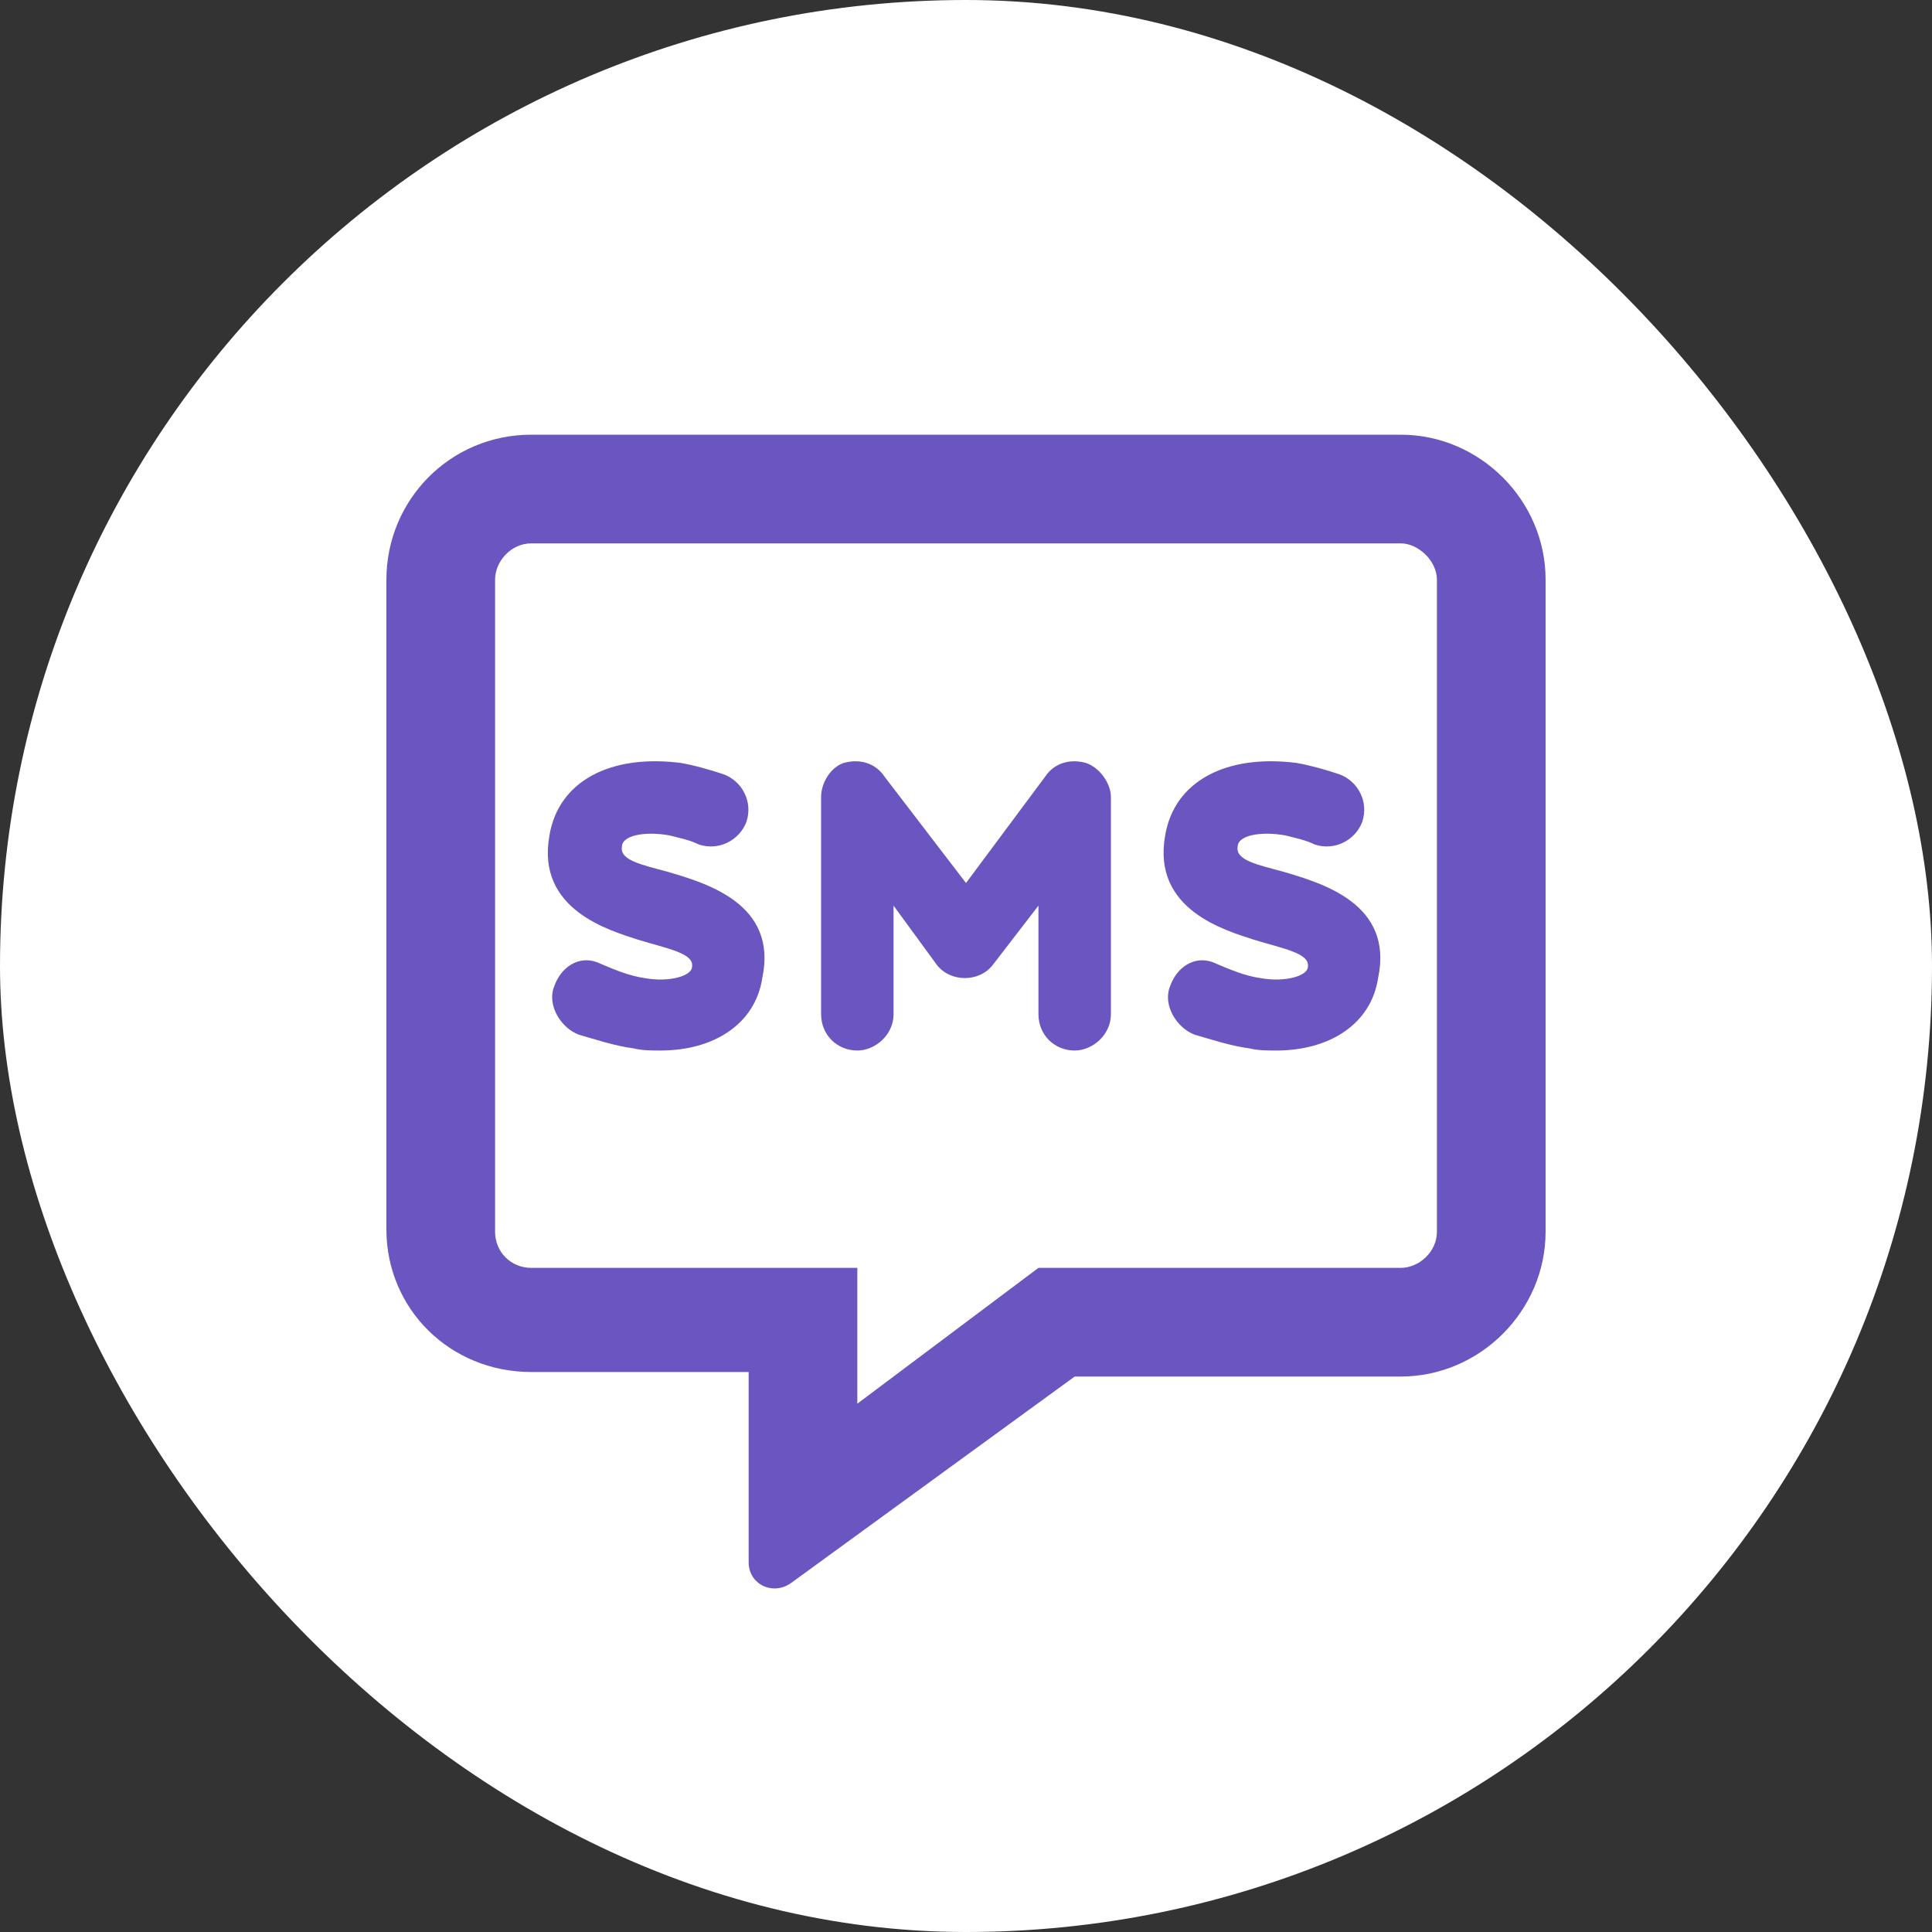
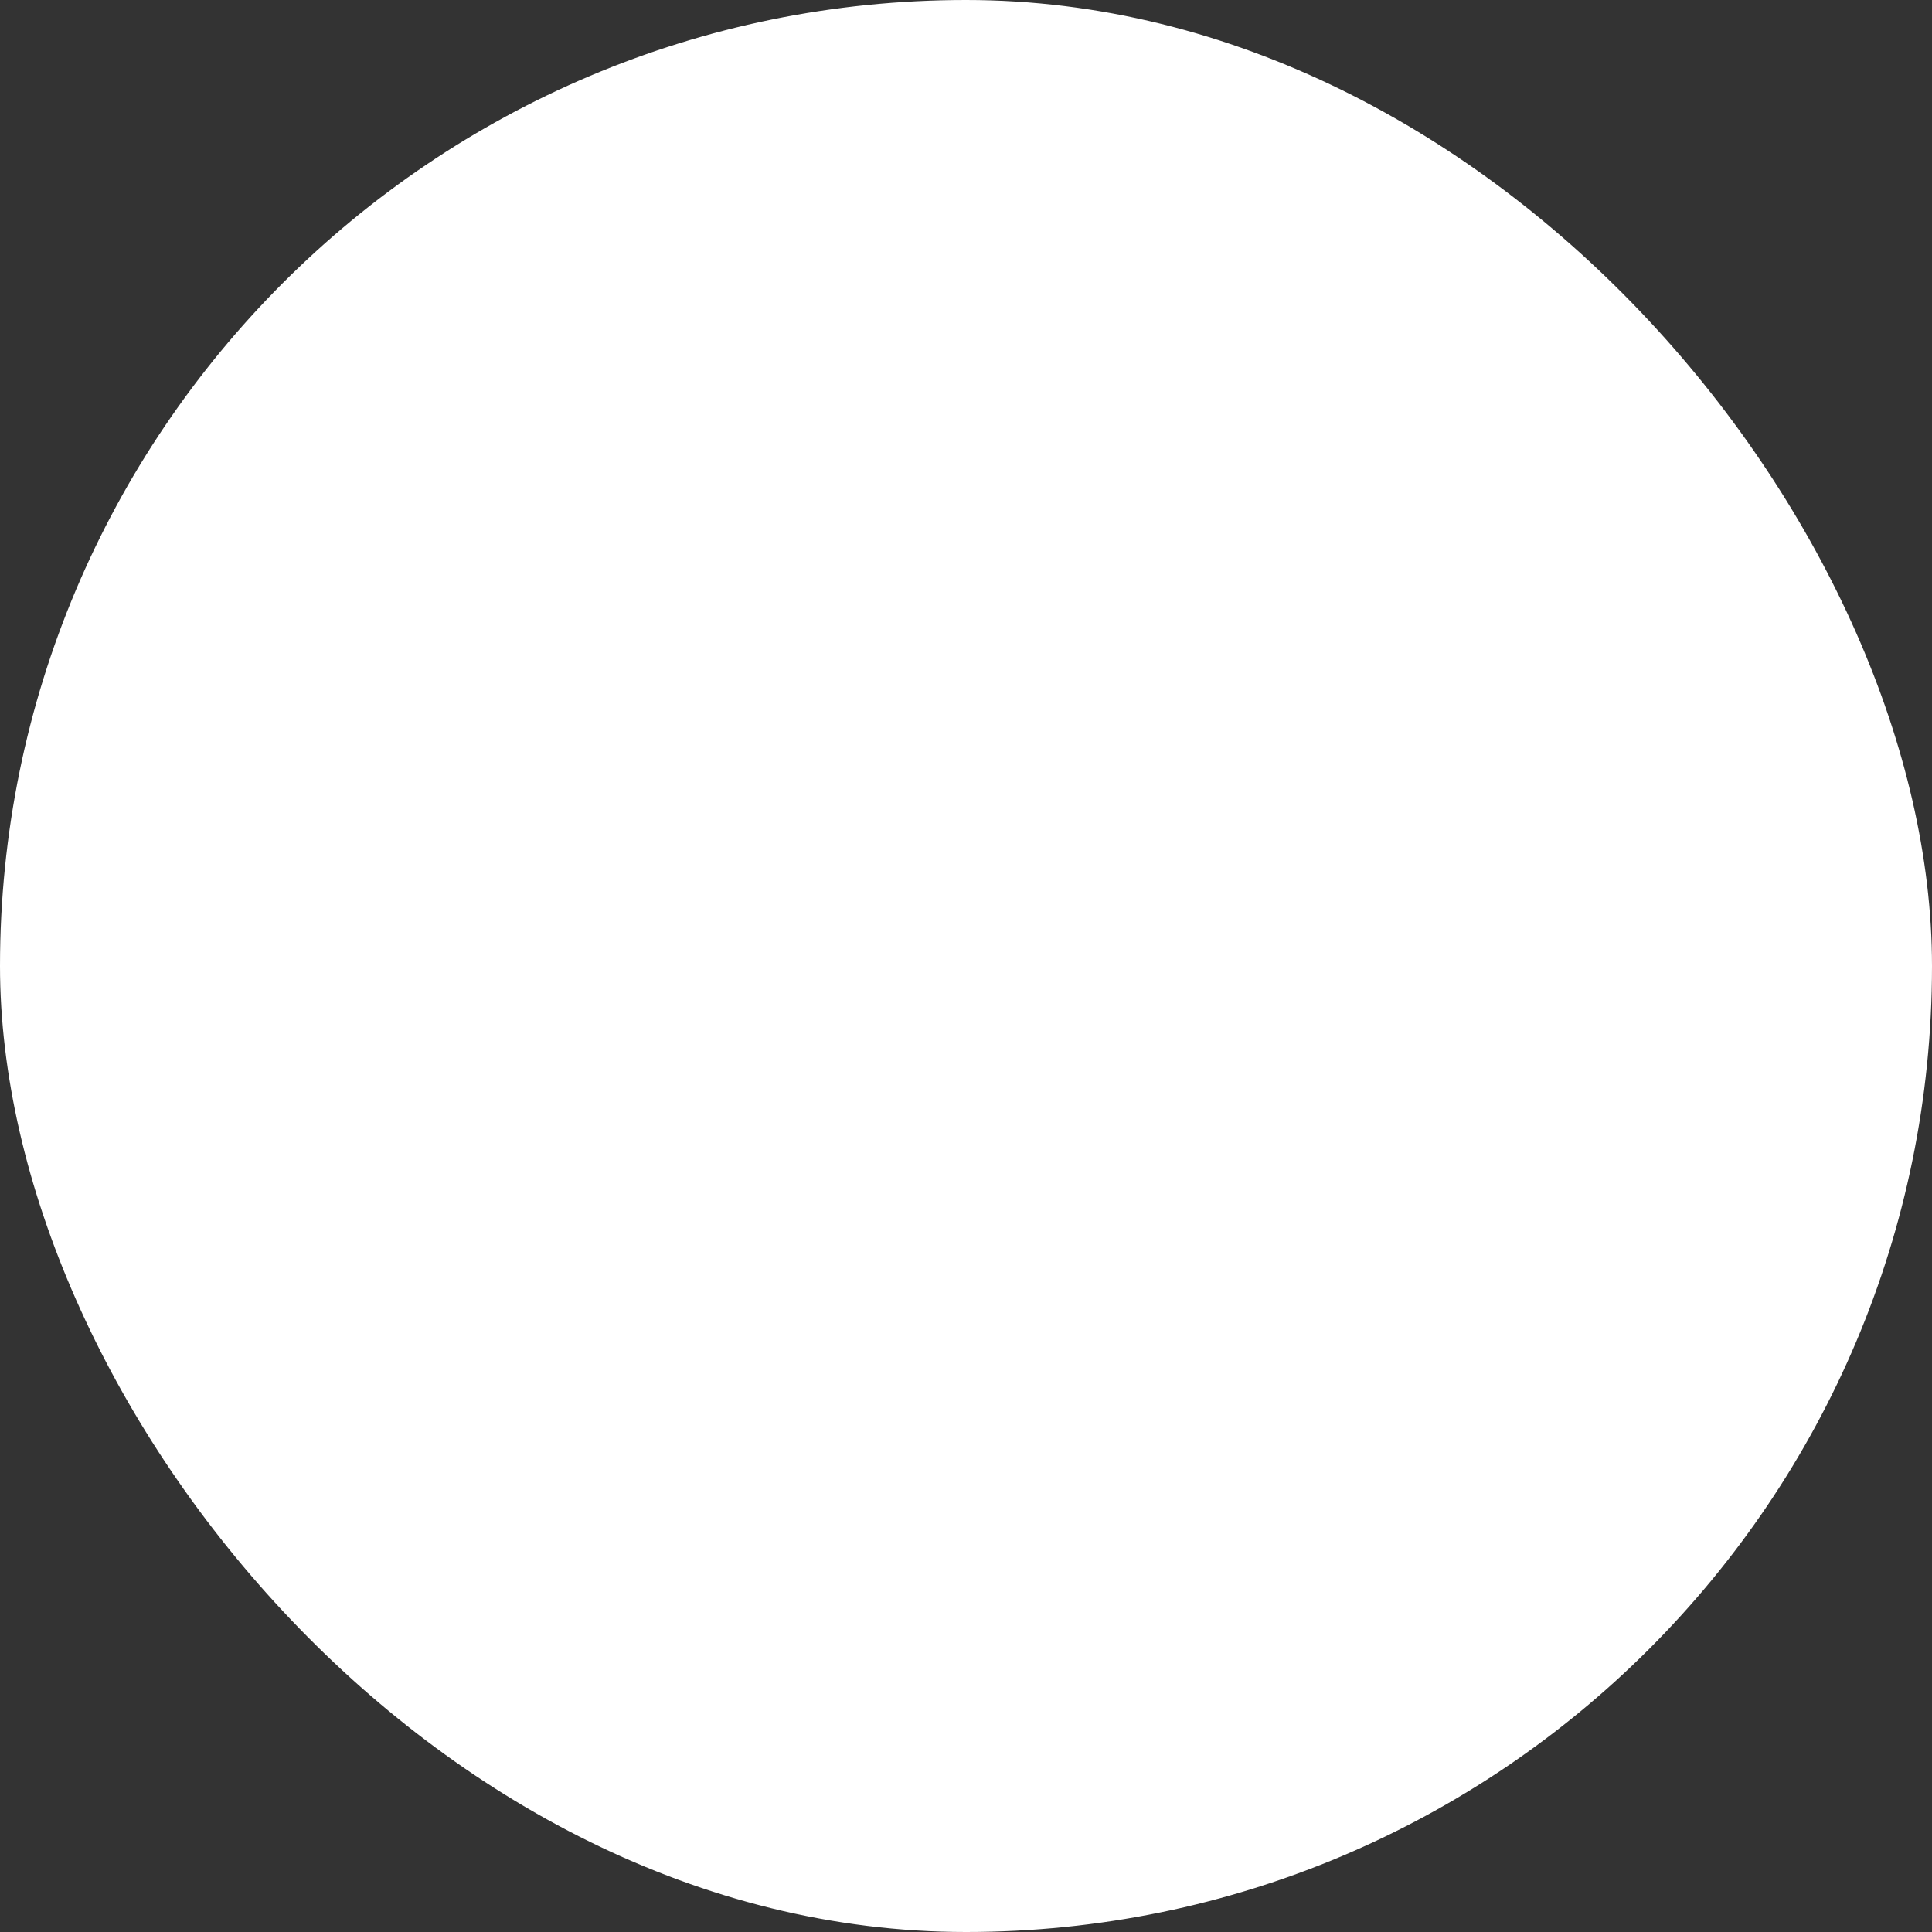
<svg xmlns="http://www.w3.org/2000/svg" width="20" height="20" viewBox="0 0 20 20" fill="none">
  <rect x="0" y="0" width="20" height="20" fill="#333333" stroke="none" />
  <rect width="20" height="20" rx="10" fill="white" />
-   <path d="M14.5 4.5C15.32 4.5 16 5.18 16 6V12.75C16 13.57 15.32 14.25 14.5 14.25H11.125L8.195 16.383C8.008 16.523 7.75 16.406 7.75 16.172V14.203H5.5C4.656 14.203 4 13.547 4 12.727V6C4 5.18 4.656 4.5 5.5 4.5H14.5ZM14.875 12.75V6C14.875 5.812 14.688 5.625 14.5 5.625H5.5C5.289 5.625 5.125 5.812 5.125 6V12.75C5.125 12.961 5.289 13.125 5.5 13.125H8.875V14.531L10.75 13.125H14.5C14.688 13.125 14.875 12.961 14.875 12.75ZM6.906 9.023C7.305 9.141 8.055 9.352 7.891 10.125C7.82 10.594 7.398 10.875 6.836 10.875C6.742 10.875 6.648 10.875 6.555 10.852C6.367 10.828 6.156 10.758 5.992 10.711C5.805 10.641 5.664 10.406 5.734 10.219C5.805 10.008 5.992 9.891 6.18 9.961C6.344 10.031 6.508 10.102 6.672 10.125C6.93 10.172 7.164 10.102 7.164 10.008C7.188 9.867 6.906 9.82 6.602 9.727C6.32 9.633 5.547 9.422 5.688 8.648C5.781 8.086 6.32 7.805 7.047 7.898C7.188 7.922 7.352 7.969 7.492 8.016C7.68 8.086 7.797 8.297 7.727 8.508C7.656 8.695 7.445 8.812 7.234 8.742C7.141 8.695 7.023 8.672 6.93 8.648C6.672 8.602 6.438 8.648 6.438 8.766C6.414 8.906 6.648 8.953 6.906 9.023ZM13.281 9.023C13.68 9.141 14.43 9.352 14.266 10.125C14.195 10.594 13.773 10.875 13.211 10.875C13.117 10.875 13.023 10.875 12.93 10.852C12.742 10.828 12.531 10.758 12.367 10.711C12.18 10.641 12.039 10.406 12.109 10.219C12.18 10.008 12.367 9.891 12.555 9.961C12.719 10.031 12.883 10.102 13.047 10.125C13.305 10.172 13.539 10.102 13.539 10.008C13.562 9.867 13.281 9.82 12.977 9.727C12.695 9.633 11.922 9.422 12.062 8.648C12.156 8.086 12.695 7.805 13.422 7.898C13.562 7.922 13.727 7.969 13.867 8.016C14.055 8.086 14.172 8.297 14.102 8.508C14.031 8.695 13.82 8.812 13.609 8.742C13.516 8.695 13.398 8.672 13.305 8.648C13.047 8.602 12.812 8.648 12.812 8.766C12.789 8.906 13.023 8.953 13.281 9.023ZM11.242 7.898C11.383 7.945 11.5 8.109 11.5 8.25V10.5C11.5 10.711 11.312 10.875 11.125 10.875C10.914 10.875 10.75 10.711 10.75 10.5V9.375L10.281 9.984C10.141 10.172 9.836 10.172 9.695 9.984L9.25 9.375V10.5C9.25 10.711 9.062 10.875 8.875 10.875C8.664 10.875 8.5 10.711 8.5 10.5V8.25C8.5 8.109 8.594 7.945 8.734 7.898C8.898 7.852 9.062 7.898 9.156 8.039L10 9.141L10.82 8.039C10.914 7.898 11.078 7.852 11.242 7.898Z" fill="#6A55C1" />
</svg>